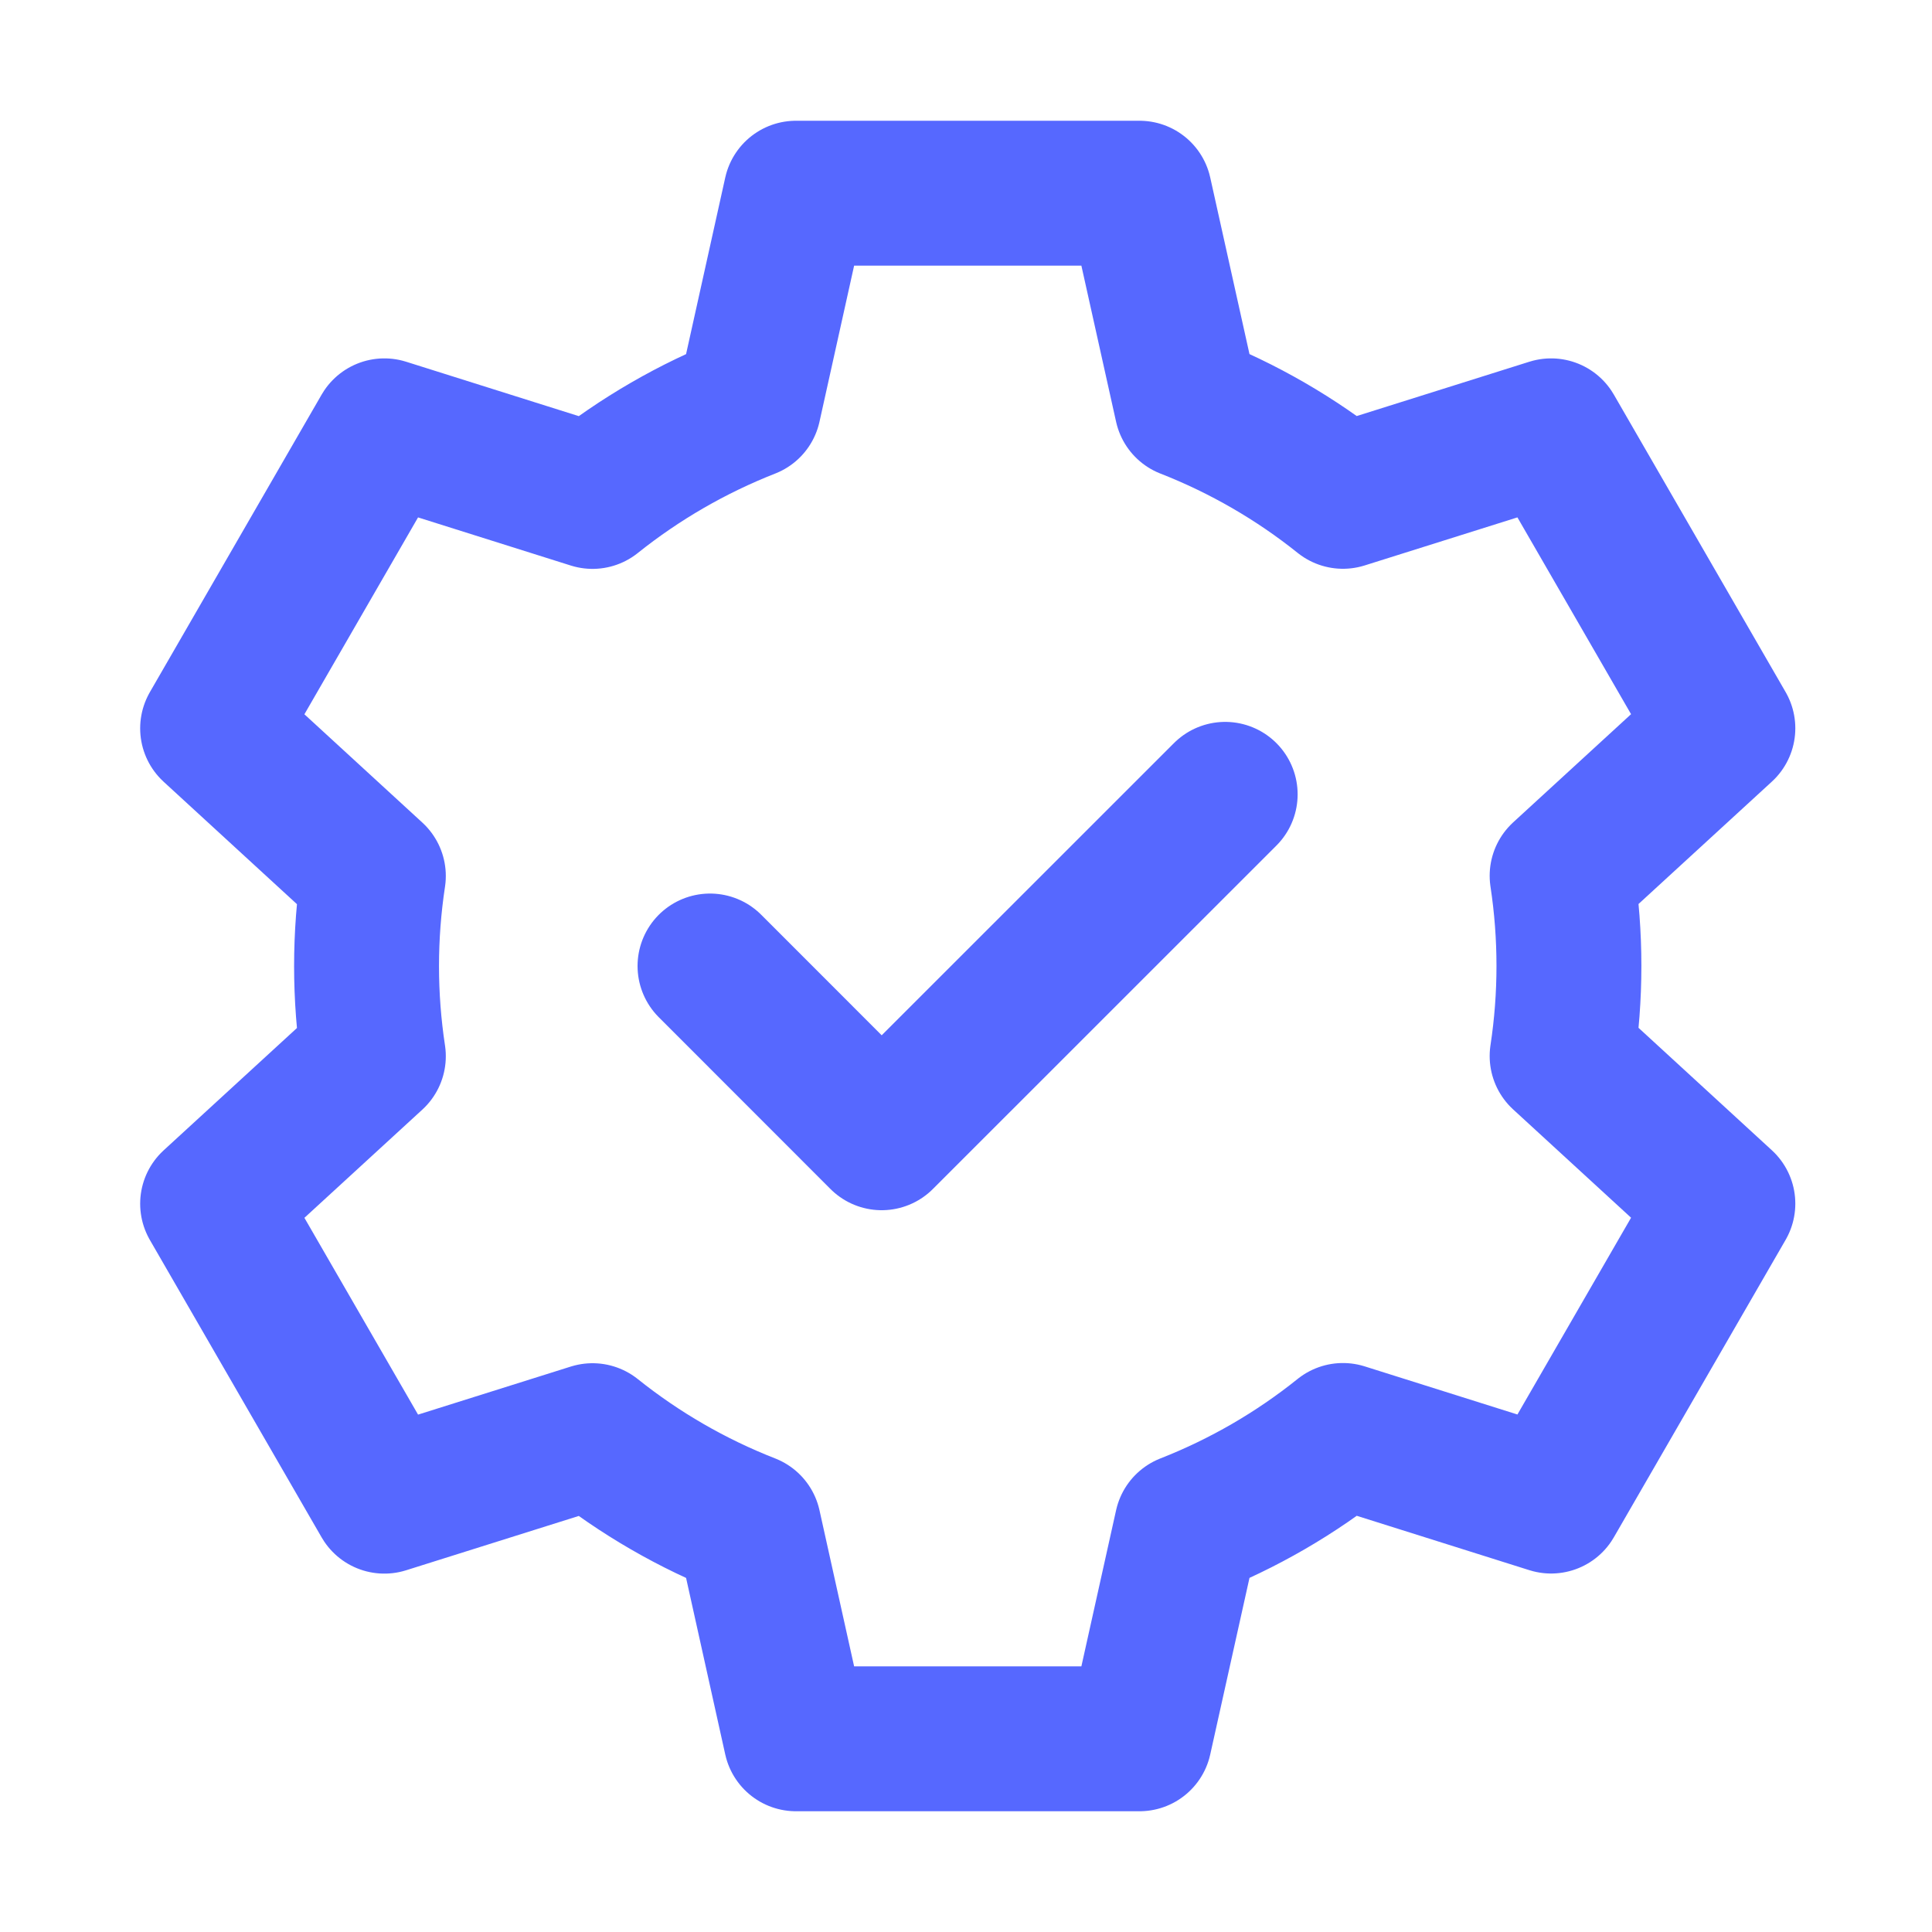
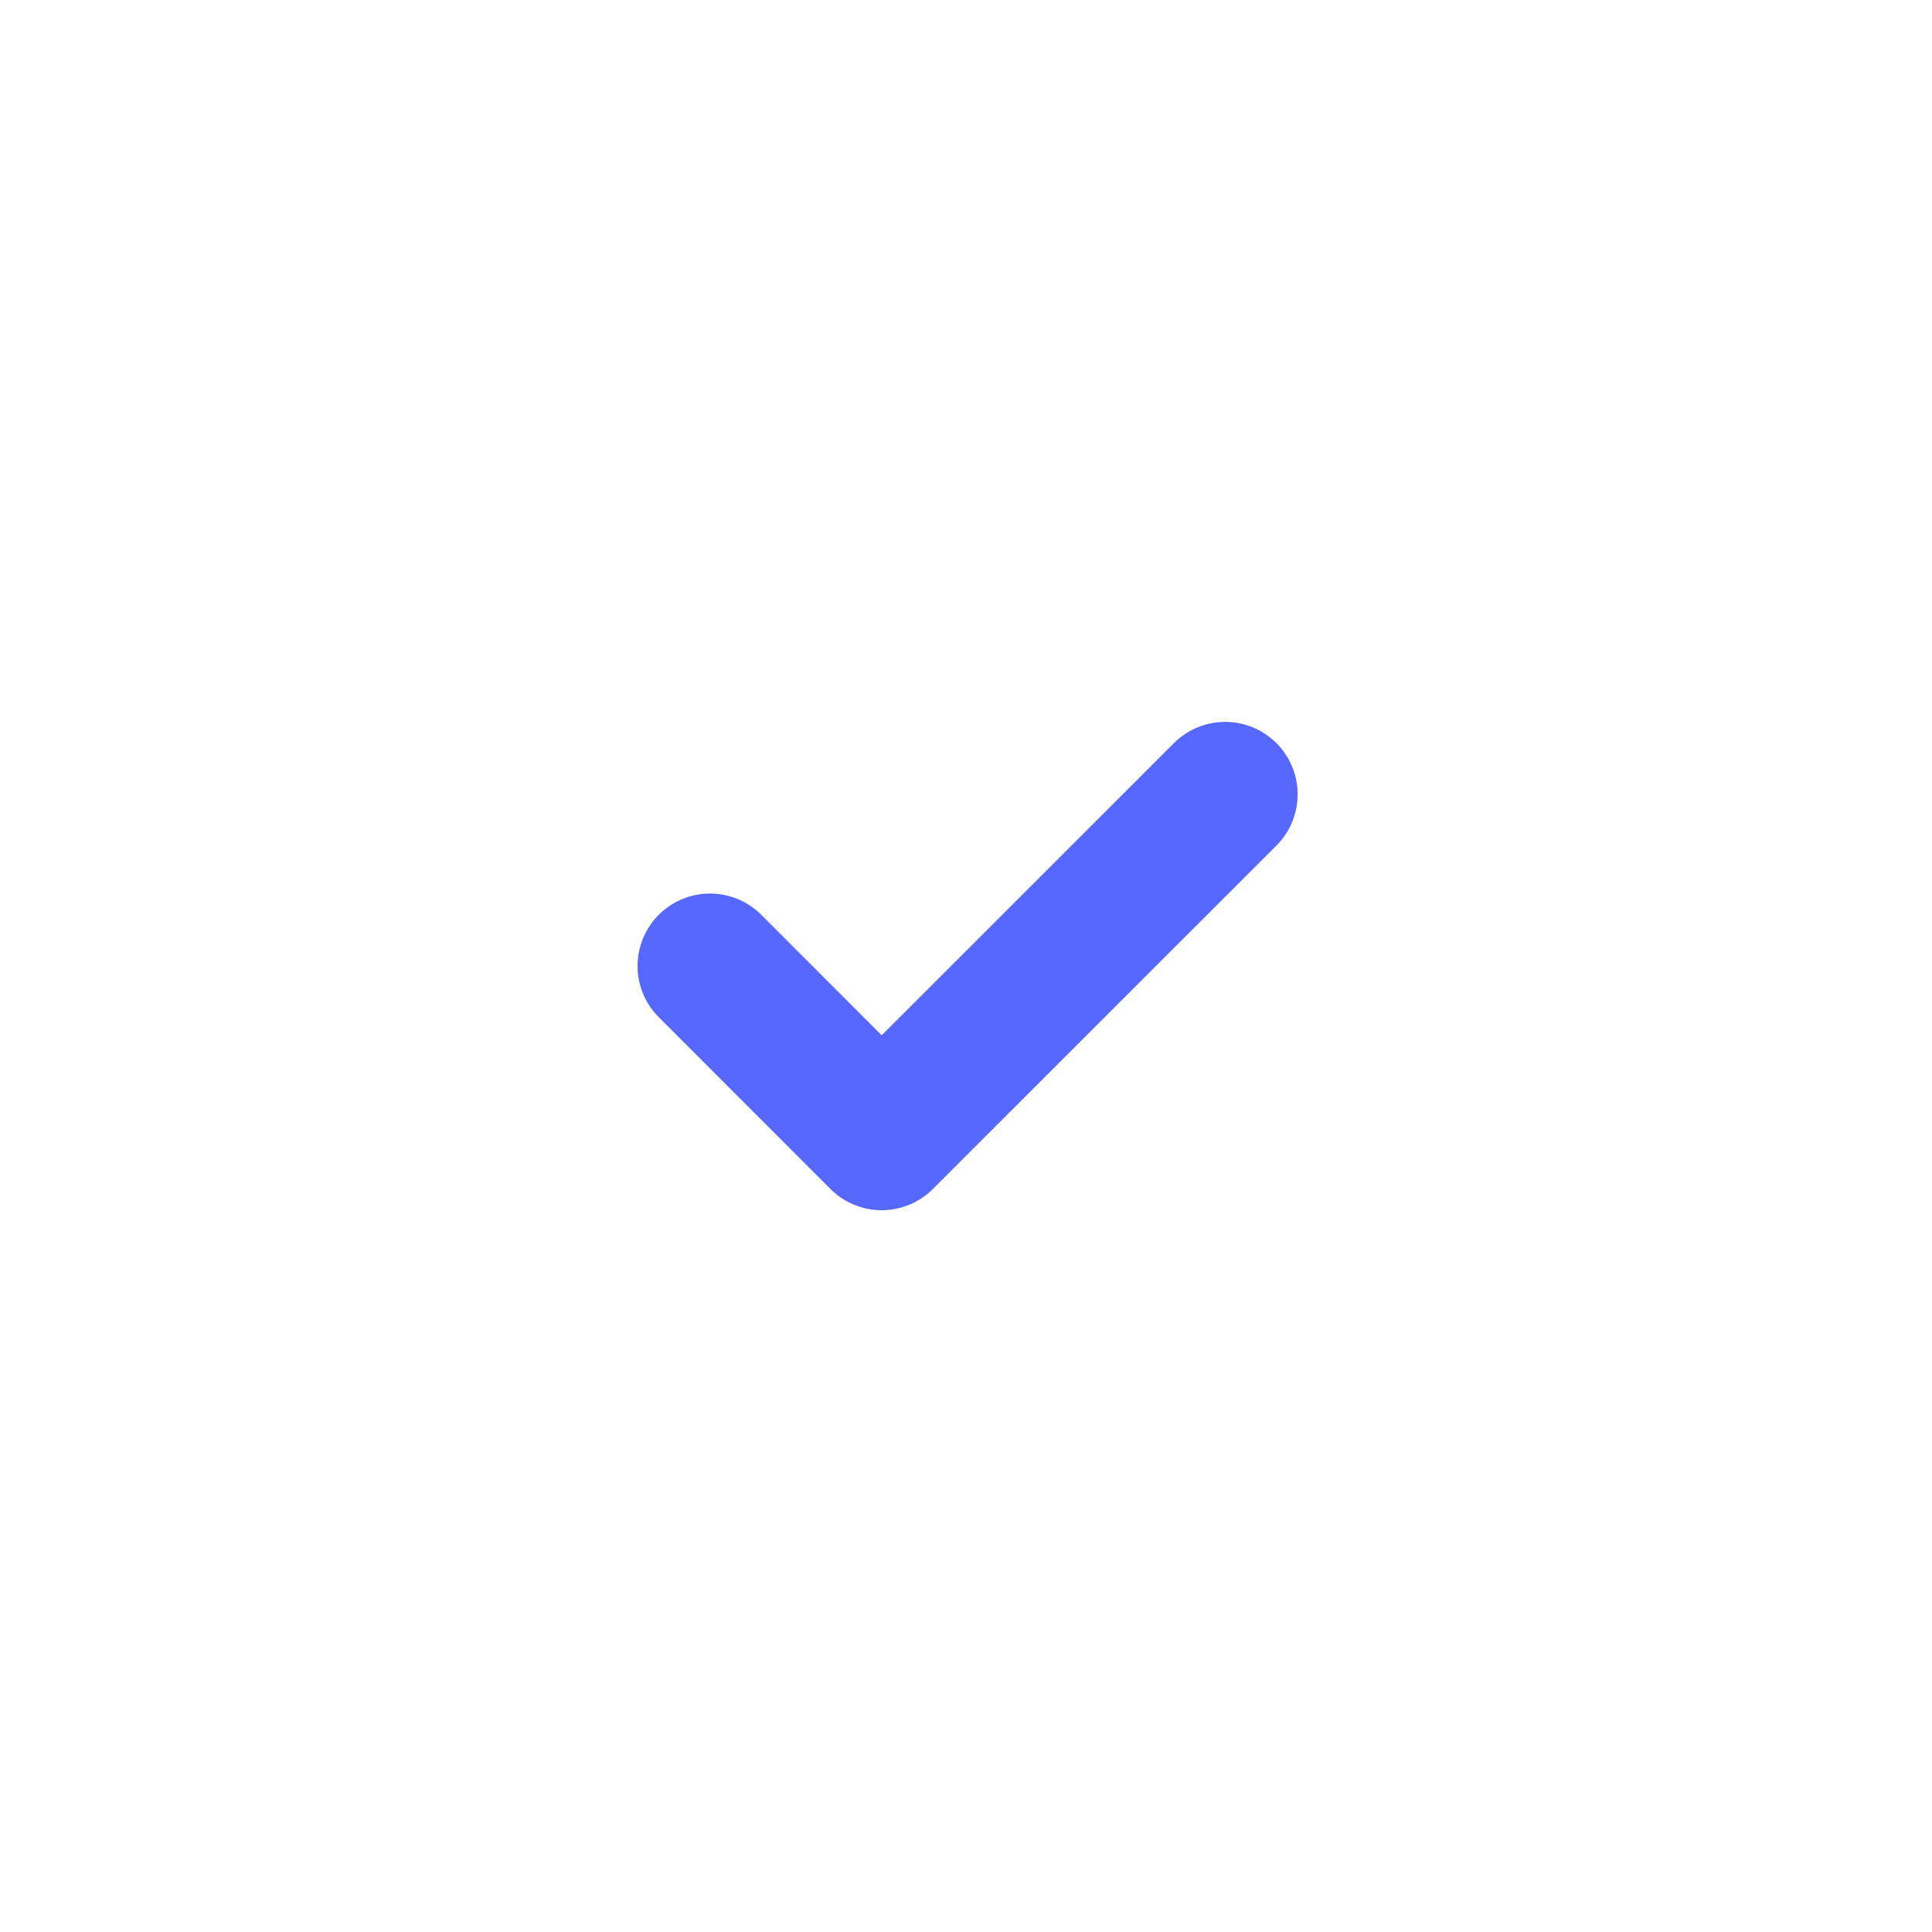
<svg xmlns="http://www.w3.org/2000/svg" width="20" height="20" viewBox="0 0 20 20" fill="none">
-   <path d="M11.796 18H8.24L7.751 15.796C7.168 15.568 6.623 15.253 6.134 14.862L3.979 15.54L2.201 12.461L3.865 10.934C3.771 10.316 3.771 9.686 3.865 9.068L2.201 7.54L3.979 4.46L6.134 5.139C6.623 4.748 7.168 4.433 7.751 4.204L8.24 2H11.796L12.286 4.204C12.868 4.432 13.414 4.747 13.902 5.138L16.057 4.46L17.835 7.539L16.171 9.066C16.265 9.684 16.265 10.314 16.171 10.932L17.835 12.46L16.057 15.539L13.902 14.86C13.414 15.252 12.869 15.567 12.286 15.796L11.796 18Z" stroke="#5668FF" stroke-width="1.5" stroke-linecap="round" stroke-linejoin="round" />
  <path d="M7.35 10L9.127 11.778L12.683 8.223" stroke="#5668FF" stroke-width="1.5" stroke-linecap="round" stroke-linejoin="round" />
</svg>